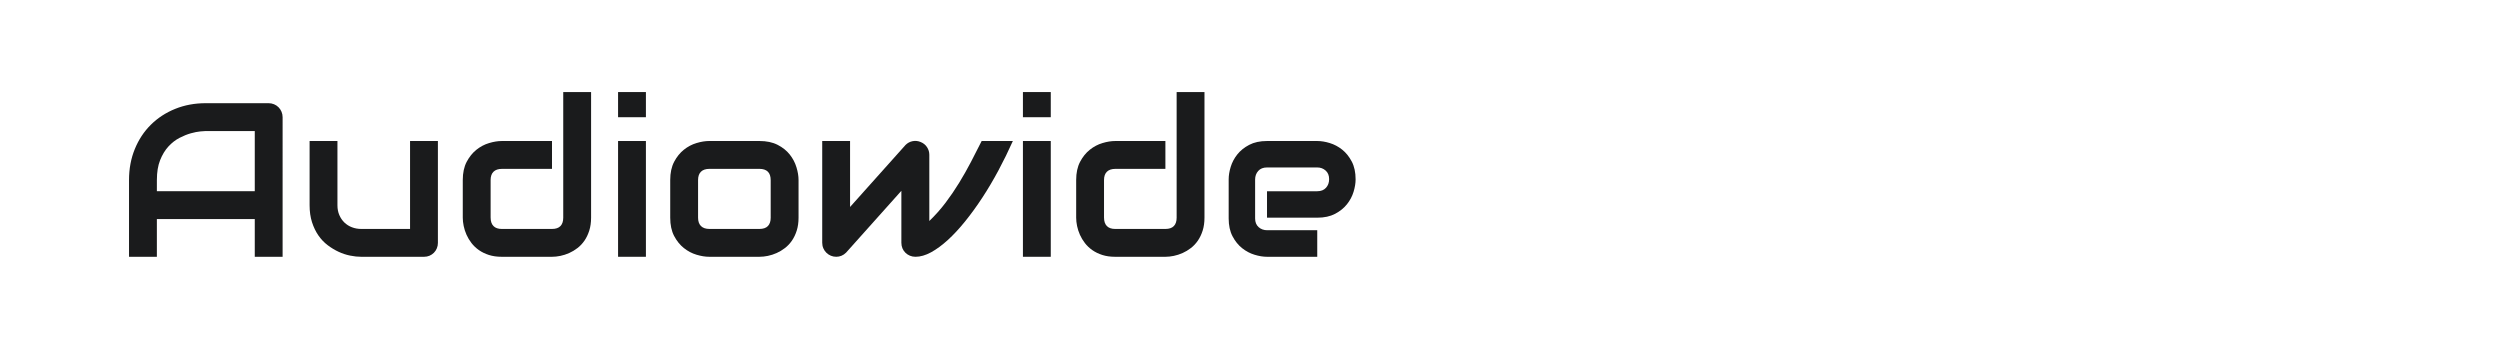
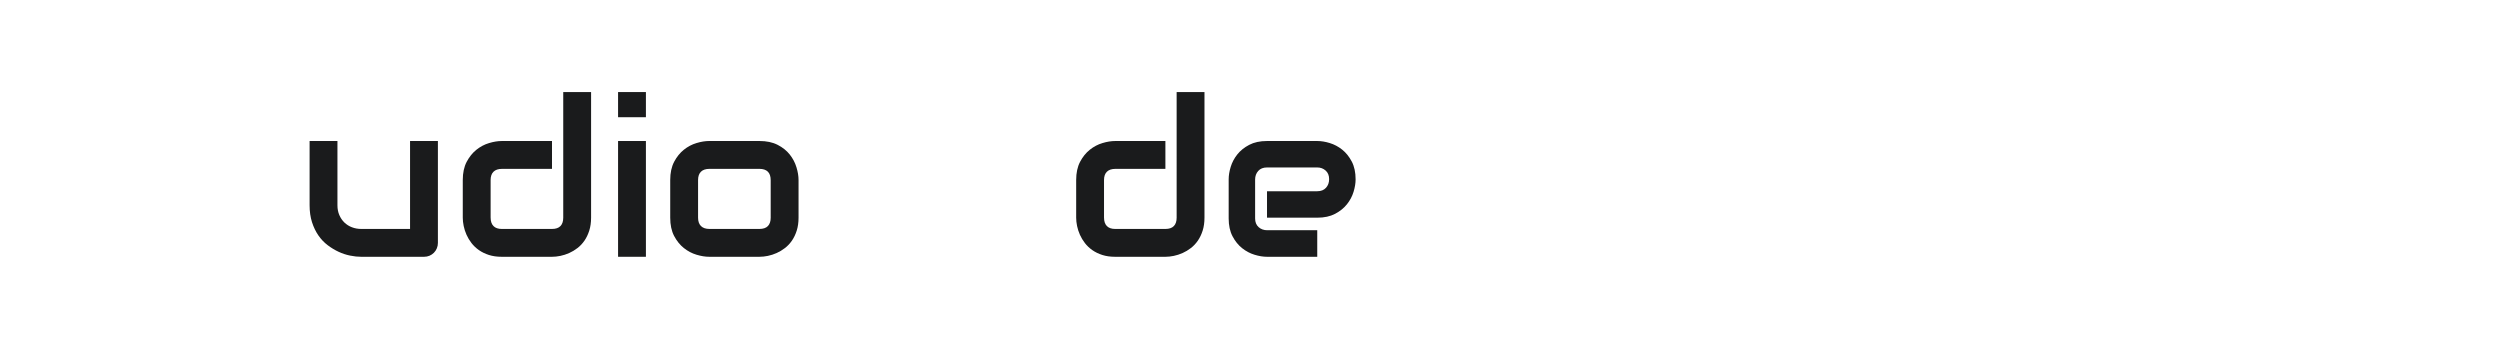
<svg xmlns="http://www.w3.org/2000/svg" version="1.1" id="图层_1" x="0px" y="0px" width="258px" height="36px" viewBox="0 0 258 36" enable-background="new 0 0 258 36" xml:space="preserve">
  <g>
-     <path fill="#1A1B1C" d="M29.166,26.5h-2.874v-3.891H16.189V26.5h-2.874v-7.925c0-1.158,0.199-2.222,0.597-3.194   c0.398-0.974,0.951-1.811,1.658-2.509c0.708-0.701,1.544-1.247,2.509-1.636c0.965-0.392,2.019-0.587,3.161-0.587h6.477   c0.199,0,0.387,0.037,0.563,0.11c0.178,0.074,0.332,0.177,0.465,0.31s0.235,0.288,0.309,0.465s0.111,0.365,0.111,0.563V26.5H29.166   z M16.189,19.735h10.103v-6.212h-5.051c-0.088,0-0.275,0.014-0.559,0.039s-0.612,0.091-0.983,0.193   c-0.373,0.104-0.765,0.262-1.177,0.475c-0.413,0.214-0.792,0.509-1.139,0.885c-0.346,0.376-0.632,0.845-0.857,1.409   c-0.225,0.563-0.336,1.247-0.336,2.051L16.189,19.735L16.189,19.735z" />
    <path fill="#1A1B1C" d="M45.193,25.052c0,0.206-0.037,0.397-0.111,0.574c-0.073,0.177-0.175,0.331-0.304,0.459   c-0.129,0.13-0.28,0.23-0.452,0.305c-0.174,0.073-0.359,0.11-0.559,0.11h-6.5c-0.354,0-0.731-0.04-1.133-0.122   c-0.402-0.08-0.797-0.211-1.188-0.392s-0.769-0.409-1.134-0.686c-0.364-0.276-0.683-0.611-0.956-1.006   c-0.272-0.394-0.491-0.85-0.658-1.365c-0.164-0.517-0.248-1.098-0.248-1.746v-6.632h2.874v6.632c0,0.375,0.063,0.713,0.194,1.011   c0.128,0.299,0.303,0.555,0.523,0.769c0.222,0.214,0.48,0.378,0.78,0.491c0.298,0.115,0.62,0.172,0.967,0.172h5.029v-9.074h2.874   v10.5H45.193z" />
    <path fill="#1A1B1C" d="M61,22.466c0,0.493-0.063,0.938-0.188,1.332c-0.126,0.395-0.291,0.74-0.497,1.039   c-0.207,0.298-0.446,0.553-0.719,0.762c-0.273,0.211-0.559,0.382-0.856,0.514c-0.299,0.133-0.601,0.231-0.906,0.294   c-0.307,0.063-0.595,0.094-0.868,0.094h-5.184c-0.494,0-0.936-0.063-1.326-0.188c-0.391-0.126-0.735-0.294-1.034-0.503   c-0.298-0.211-0.553-0.452-0.763-0.725s-0.381-0.558-0.514-0.856s-0.23-0.601-0.293-0.906s-0.094-0.591-0.094-0.856v-3.891   c0-0.736,0.134-1.362,0.402-1.874c0.27-0.512,0.605-0.928,1.007-1.249c0.401-0.32,0.838-0.551,1.31-0.69   c0.472-0.141,0.906-0.21,1.305-0.21h5.184v2.874h-5.162c-0.383,0-0.674,0.097-0.873,0.293c-0.199,0.195-0.299,0.479-0.299,0.856   v3.868c0,0.392,0.098,0.686,0.293,0.884c0.195,0.2,0.481,0.299,0.857,0.299h5.184c0.391,0,0.682-0.099,0.873-0.299   c0.191-0.198,0.287-0.486,0.287-0.861V9.5H61V22.466z" />
    <path fill="#1A1B1C" d="M66.658,12.097h-2.873V9.5h2.873V12.097z M66.658,26.5h-2.873V14.552h2.873V26.5z" />
    <path fill="#1A1B1C" d="M82.41,22.466c0,0.493-0.063,0.938-0.188,1.332c-0.125,0.395-0.291,0.74-0.497,1.039   c-0.207,0.298-0.446,0.553-0.719,0.762c-0.272,0.211-0.559,0.382-0.856,0.514c-0.299,0.133-0.601,0.231-0.906,0.294   S78.648,26.5,78.375,26.5h-5.184c-0.398,0-0.833-0.069-1.305-0.211c-0.471-0.139-0.908-0.369-1.31-0.69   c-0.401-0.319-0.737-0.736-1.007-1.248c-0.268-0.512-0.402-1.142-0.402-1.885v-3.891c0-0.736,0.135-1.362,0.402-1.874   c0.27-0.512,0.605-0.928,1.007-1.249c0.401-0.32,0.839-0.551,1.31-0.69c0.472-0.141,0.906-0.21,1.305-0.21h5.184   c0.737,0,1.363,0.133,1.879,0.398c0.516,0.265,0.933,0.598,1.25,1c0.316,0.401,0.547,0.838,0.689,1.31   c0.145,0.472,0.217,0.909,0.217,1.315V22.466z M79.535,18.597c0-0.398-0.099-0.693-0.298-0.885   c-0.198-0.191-0.486-0.286-0.862-0.286h-5.162c-0.383,0-0.674,0.097-0.873,0.293c-0.199,0.195-0.299,0.479-0.299,0.856v3.891   c0,0.375,0.1,0.663,0.299,0.861c0.199,0.2,0.49,0.299,0.873,0.299h5.162c0.391,0,0.682-0.099,0.873-0.299   c0.191-0.198,0.287-0.486,0.287-0.861C79.535,22.466,79.535,18.597,79.535,18.597z" />
-     <path fill="#1A1B1C" d="M104.527,14.552c-0.457,1.023-0.951,2.032-1.48,3.022c-0.531,0.991-1.086,1.93-1.664,2.813   c-0.578,0.885-1.17,1.7-1.774,2.448s-1.203,1.393-1.796,1.935c-0.594,0.541-1.172,0.965-1.735,1.271   C95.514,26.348,94.98,26.5,94.48,26.5c-0.207,0-0.398-0.037-0.575-0.11c-0.177-0.074-0.331-0.175-0.464-0.305   c-0.133-0.128-0.236-0.282-0.311-0.459c-0.073-0.177-0.109-0.368-0.109-0.574v-5.36l-5.704,6.377   c-0.147,0.147-0.308,0.257-0.48,0.326c-0.174,0.07-0.353,0.105-0.536,0.105c-0.199,0-0.386-0.037-0.559-0.11   c-0.174-0.074-0.326-0.175-0.459-0.305c-0.133-0.128-0.236-0.282-0.314-0.459c-0.077-0.177-0.116-0.368-0.116-0.574v-10.5h2.874   v6.809l5.725-6.4c0.207-0.206,0.451-0.337,0.735-0.393c0.284-0.055,0.563-0.023,0.835,0.094c0.272,0.112,0.488,0.286,0.646,0.525   c0.158,0.24,0.238,0.503,0.238,0.791v6.831c0.619-0.598,1.179-1.227,1.68-1.89s0.967-1.348,1.398-2.051s0.836-1.419,1.215-2.145   c0.38-0.726,0.75-1.449,1.111-2.172h3.217V14.552z" />
-     <path fill="#1A1B1C" d="M108.44,12.097h-2.874V9.5h2.874V12.097z M108.44,26.5h-2.874V14.552h2.874V26.5z" />
    <path fill="#1A1B1C" d="M124.302,22.466c0,0.493-0.063,0.938-0.188,1.332c-0.125,0.395-0.291,0.74-0.497,1.039   c-0.206,0.298-0.446,0.553-0.718,0.762c-0.273,0.211-0.559,0.382-0.857,0.514c-0.299,0.133-0.601,0.231-0.906,0.294   s-0.595,0.094-0.867,0.094h-5.184c-0.494,0-0.937-0.063-1.327-0.188c-0.391-0.126-0.735-0.294-1.034-0.503   c-0.297-0.211-0.553-0.452-0.762-0.725c-0.211-0.272-0.381-0.558-0.514-0.856s-0.23-0.601-0.294-0.906   c-0.063-0.306-0.093-0.591-0.093-0.856v-3.891c0-0.736,0.133-1.362,0.402-1.874s0.604-0.928,1.006-1.249   c0.402-0.32,0.838-0.551,1.311-0.69c0.471-0.141,0.906-0.21,1.305-0.21h5.184v2.874h-5.162c-0.383,0-0.674,0.097-0.873,0.293   c-0.199,0.195-0.299,0.479-0.299,0.856v3.868c0,0.392,0.098,0.686,0.293,0.884c0.195,0.2,0.48,0.299,0.857,0.299h5.184   c0.391,0,0.682-0.099,0.873-0.299c0.191-0.198,0.287-0.486,0.287-0.861V9.5h2.874L124.302,22.466L124.302,22.466z" />
    <path fill="#1A1B1C" d="M139.898,18.508c0,0.398-0.07,0.827-0.211,1.289c-0.14,0.461-0.366,0.888-0.68,1.281   c-0.313,0.395-0.723,0.725-1.227,0.99c-0.505,0.265-1.118,0.397-1.84,0.397h-5.185v-2.73h5.185c0.391,0,0.691-0.12,0.906-0.359   c0.213-0.238,0.32-0.535,0.32-0.889c0-0.377-0.12-0.672-0.359-0.885c-0.24-0.215-0.529-0.321-0.867-0.321h-5.185   c-0.391,0-0.692,0.12-0.906,0.359c-0.214,0.24-0.321,0.537-0.321,0.891v4.012c0,0.383,0.12,0.681,0.36,0.896   c0.239,0.213,0.536,0.32,0.89,0.32h5.162V26.5h-5.185c-0.397,0-0.827-0.069-1.288-0.211c-0.461-0.139-0.888-0.366-1.281-0.679   c-0.395-0.313-0.725-0.722-0.99-1.228c-0.265-0.504-0.397-1.118-0.397-1.84v-4.035c0-0.397,0.069-0.826,0.21-1.287   c0.141-0.46,0.366-0.888,0.68-1.282c0.313-0.394,0.723-0.724,1.227-0.988c0.505-0.266,1.119-0.398,1.841-0.398h5.185   c0.397,0,0.826,0.069,1.287,0.21c0.461,0.14,0.888,0.367,1.283,0.68c0.393,0.313,0.723,0.723,0.988,1.227   C139.766,17.173,139.898,17.786,139.898,18.508z" />
  </g>
</svg>